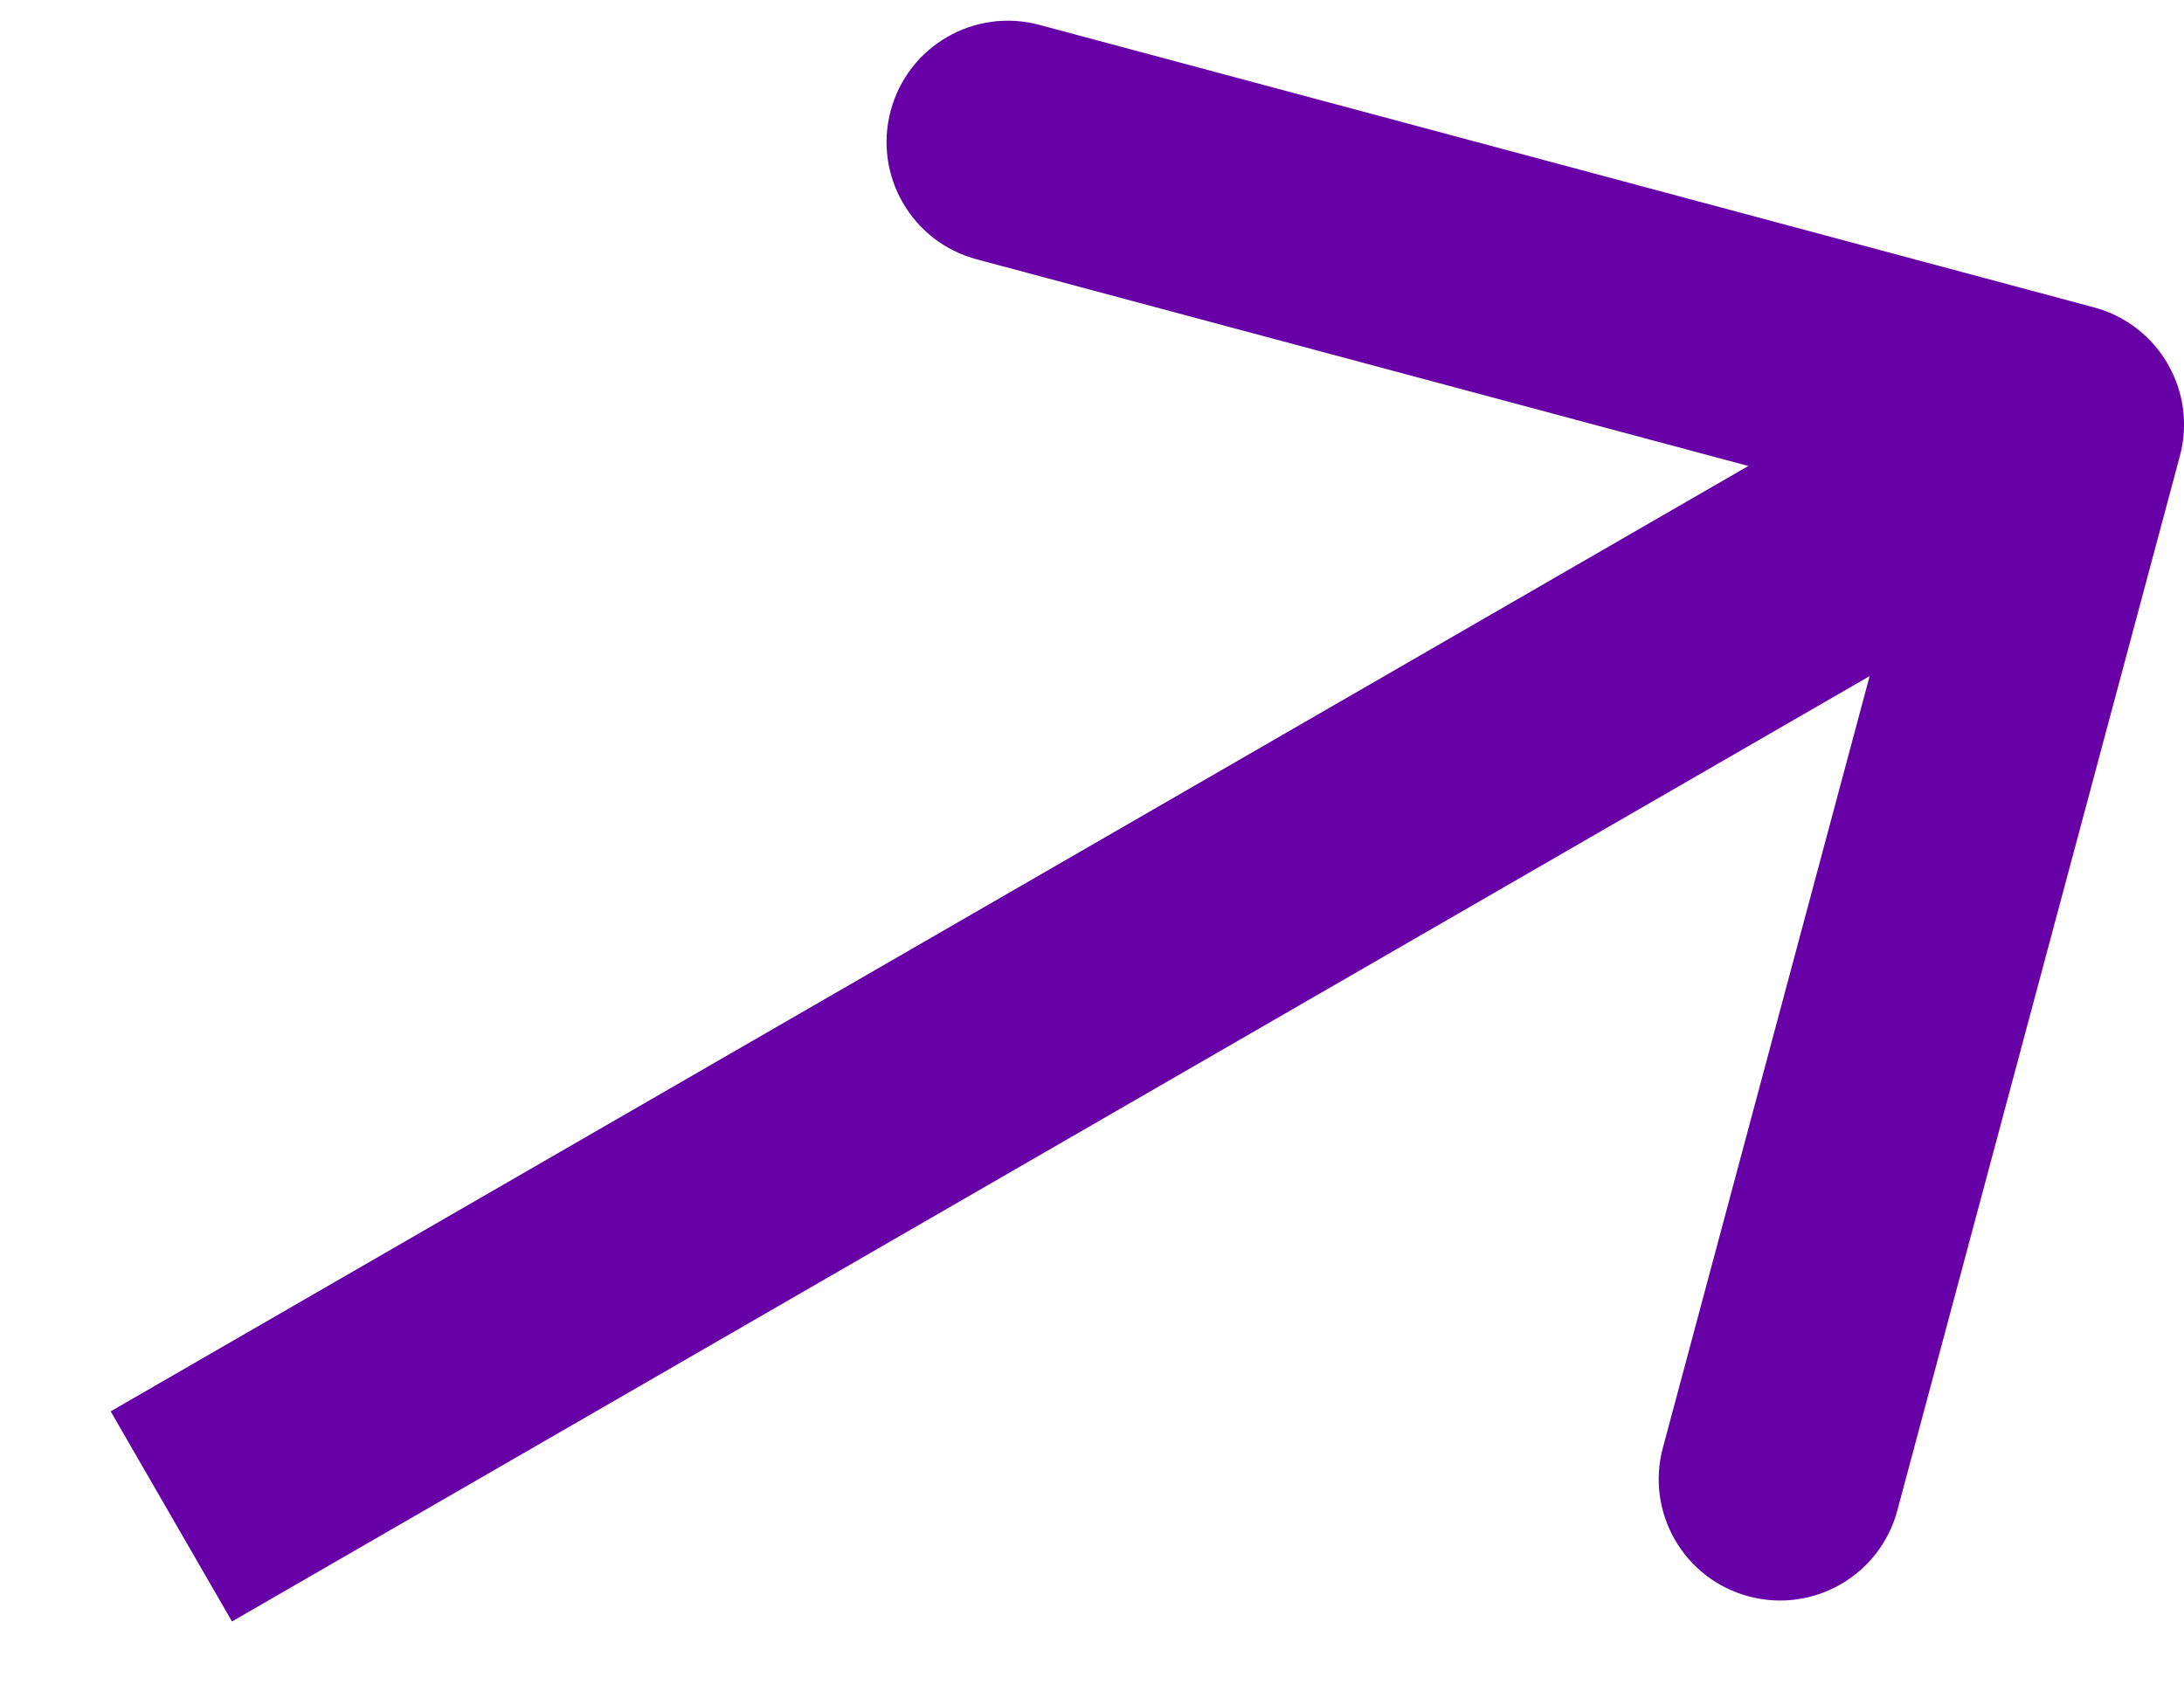
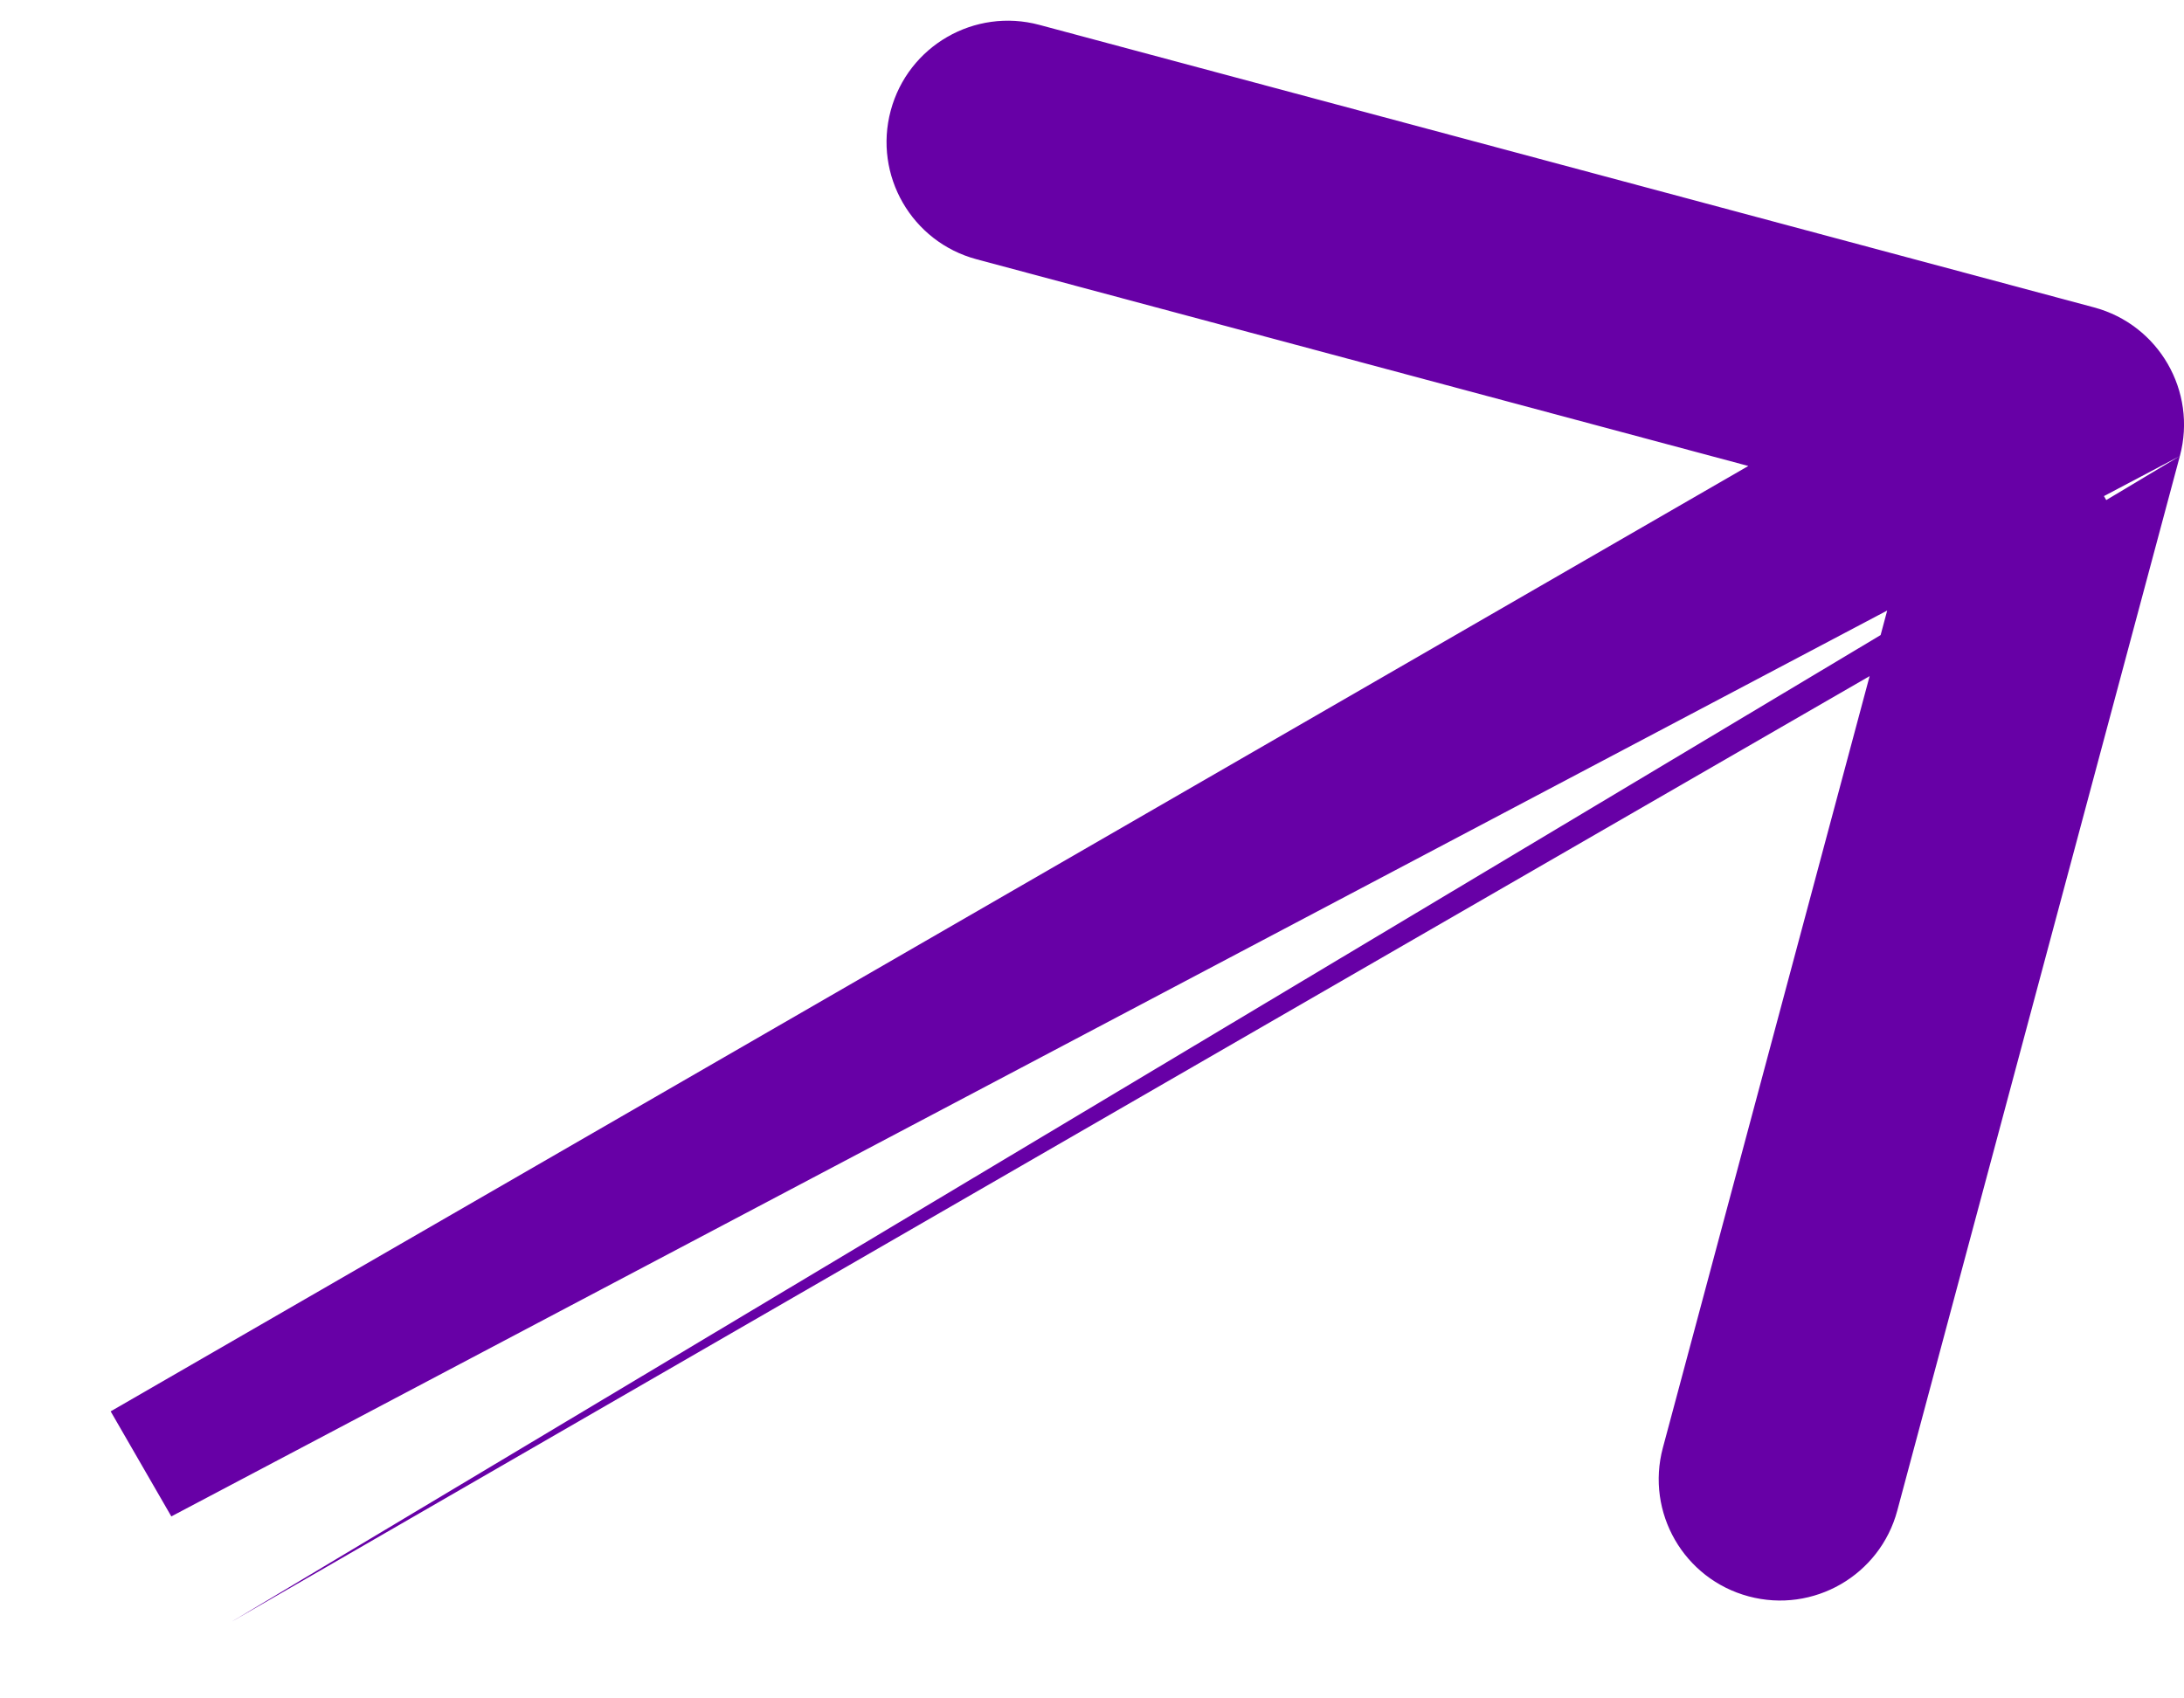
<svg xmlns="http://www.w3.org/2000/svg" width="18" height="14" viewBox="0 0 18 14" fill="none">
-   <path d="M17.966 3.759C18.109 3.225 17.792 2.677 17.259 2.534L8.566 0.205C8.032 0.062 7.484 0.378 7.341 0.912C7.198 1.445 7.514 1.994 8.048 2.137L15.775 4.207L13.705 11.934C13.562 12.468 13.878 13.016 14.412 13.159C14.945 13.302 15.494 12.986 15.637 12.452L17.966 3.759ZM1.412 12.5L1.912 13.366L17.5 4.366L17 3.5L16.5 2.634L0.912 11.634L1.412 12.5Z" fill="#6700A6" />
+   <path d="M17.966 3.759C18.109 3.225 17.792 2.677 17.259 2.534L8.566 0.205C8.032 0.062 7.484 0.378 7.341 0.912C7.198 1.445 7.514 1.994 8.048 2.137L15.775 4.207L13.705 11.934C13.562 12.468 13.878 13.016 14.412 13.159C14.945 13.302 15.494 12.986 15.637 12.452L17.966 3.759ZL1.912 13.366L17.5 4.366L17 3.5L16.5 2.634L0.912 11.634L1.412 12.5Z" fill="#6700A6" />
</svg>